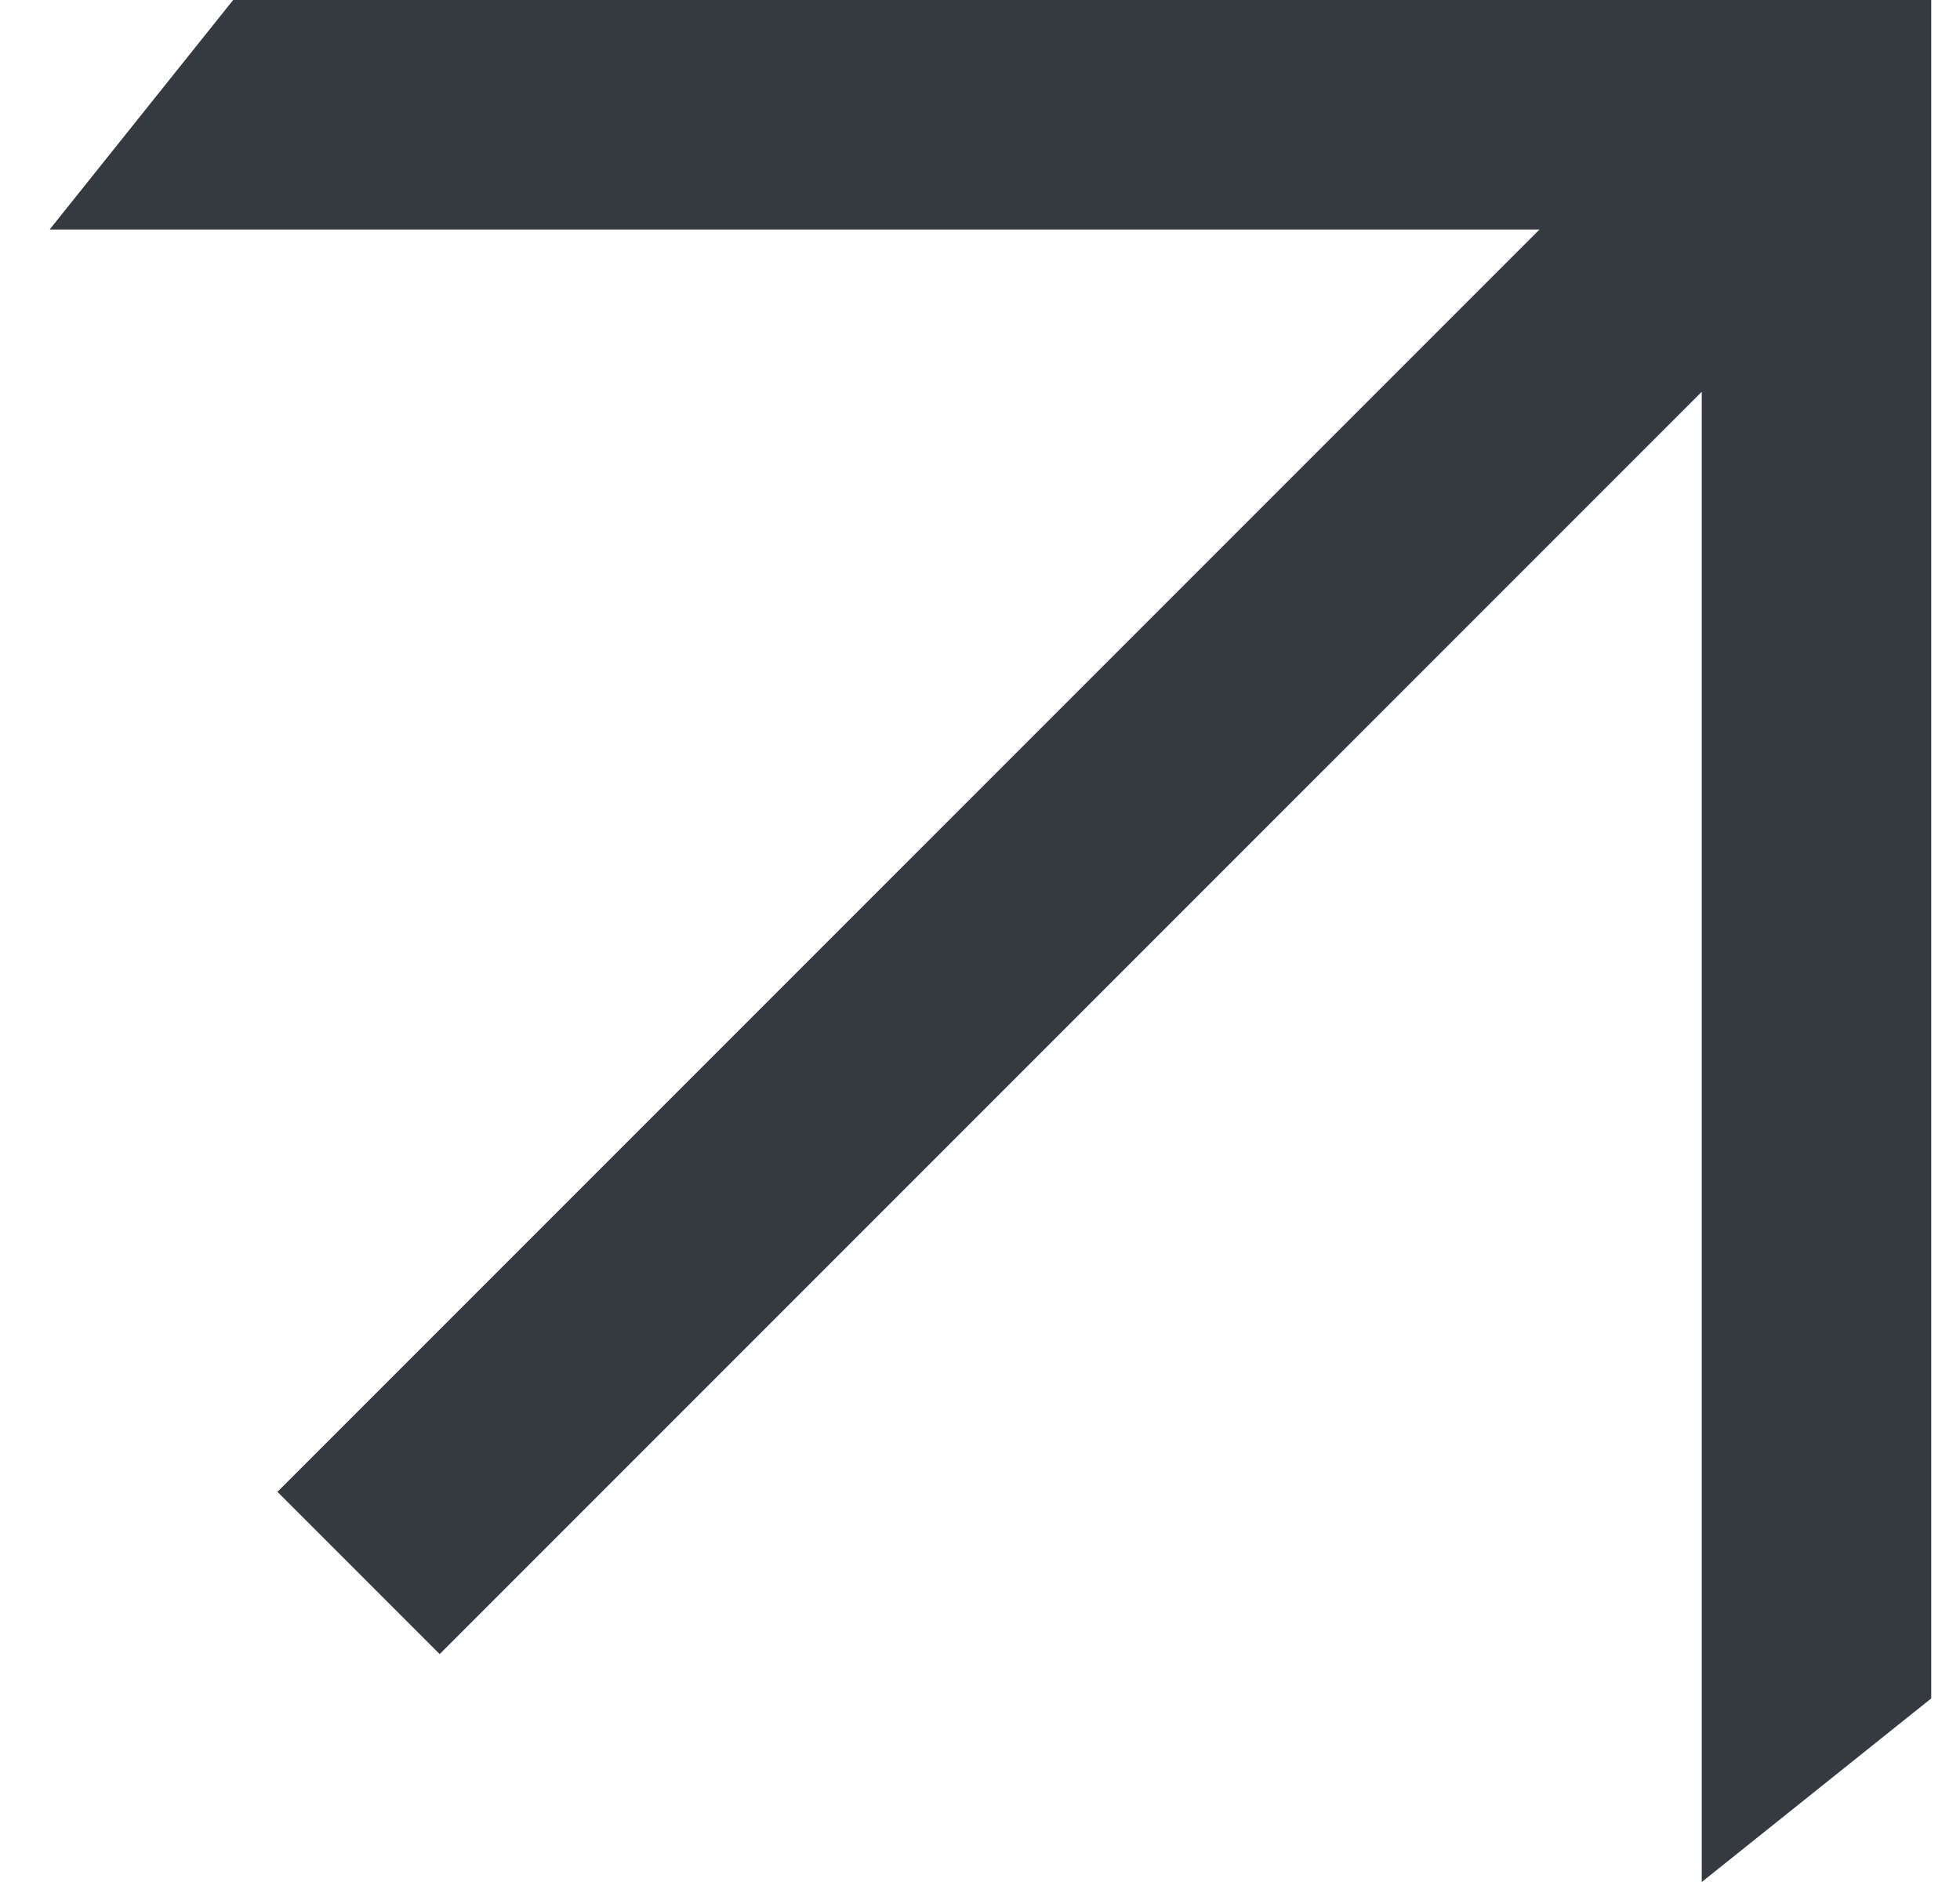
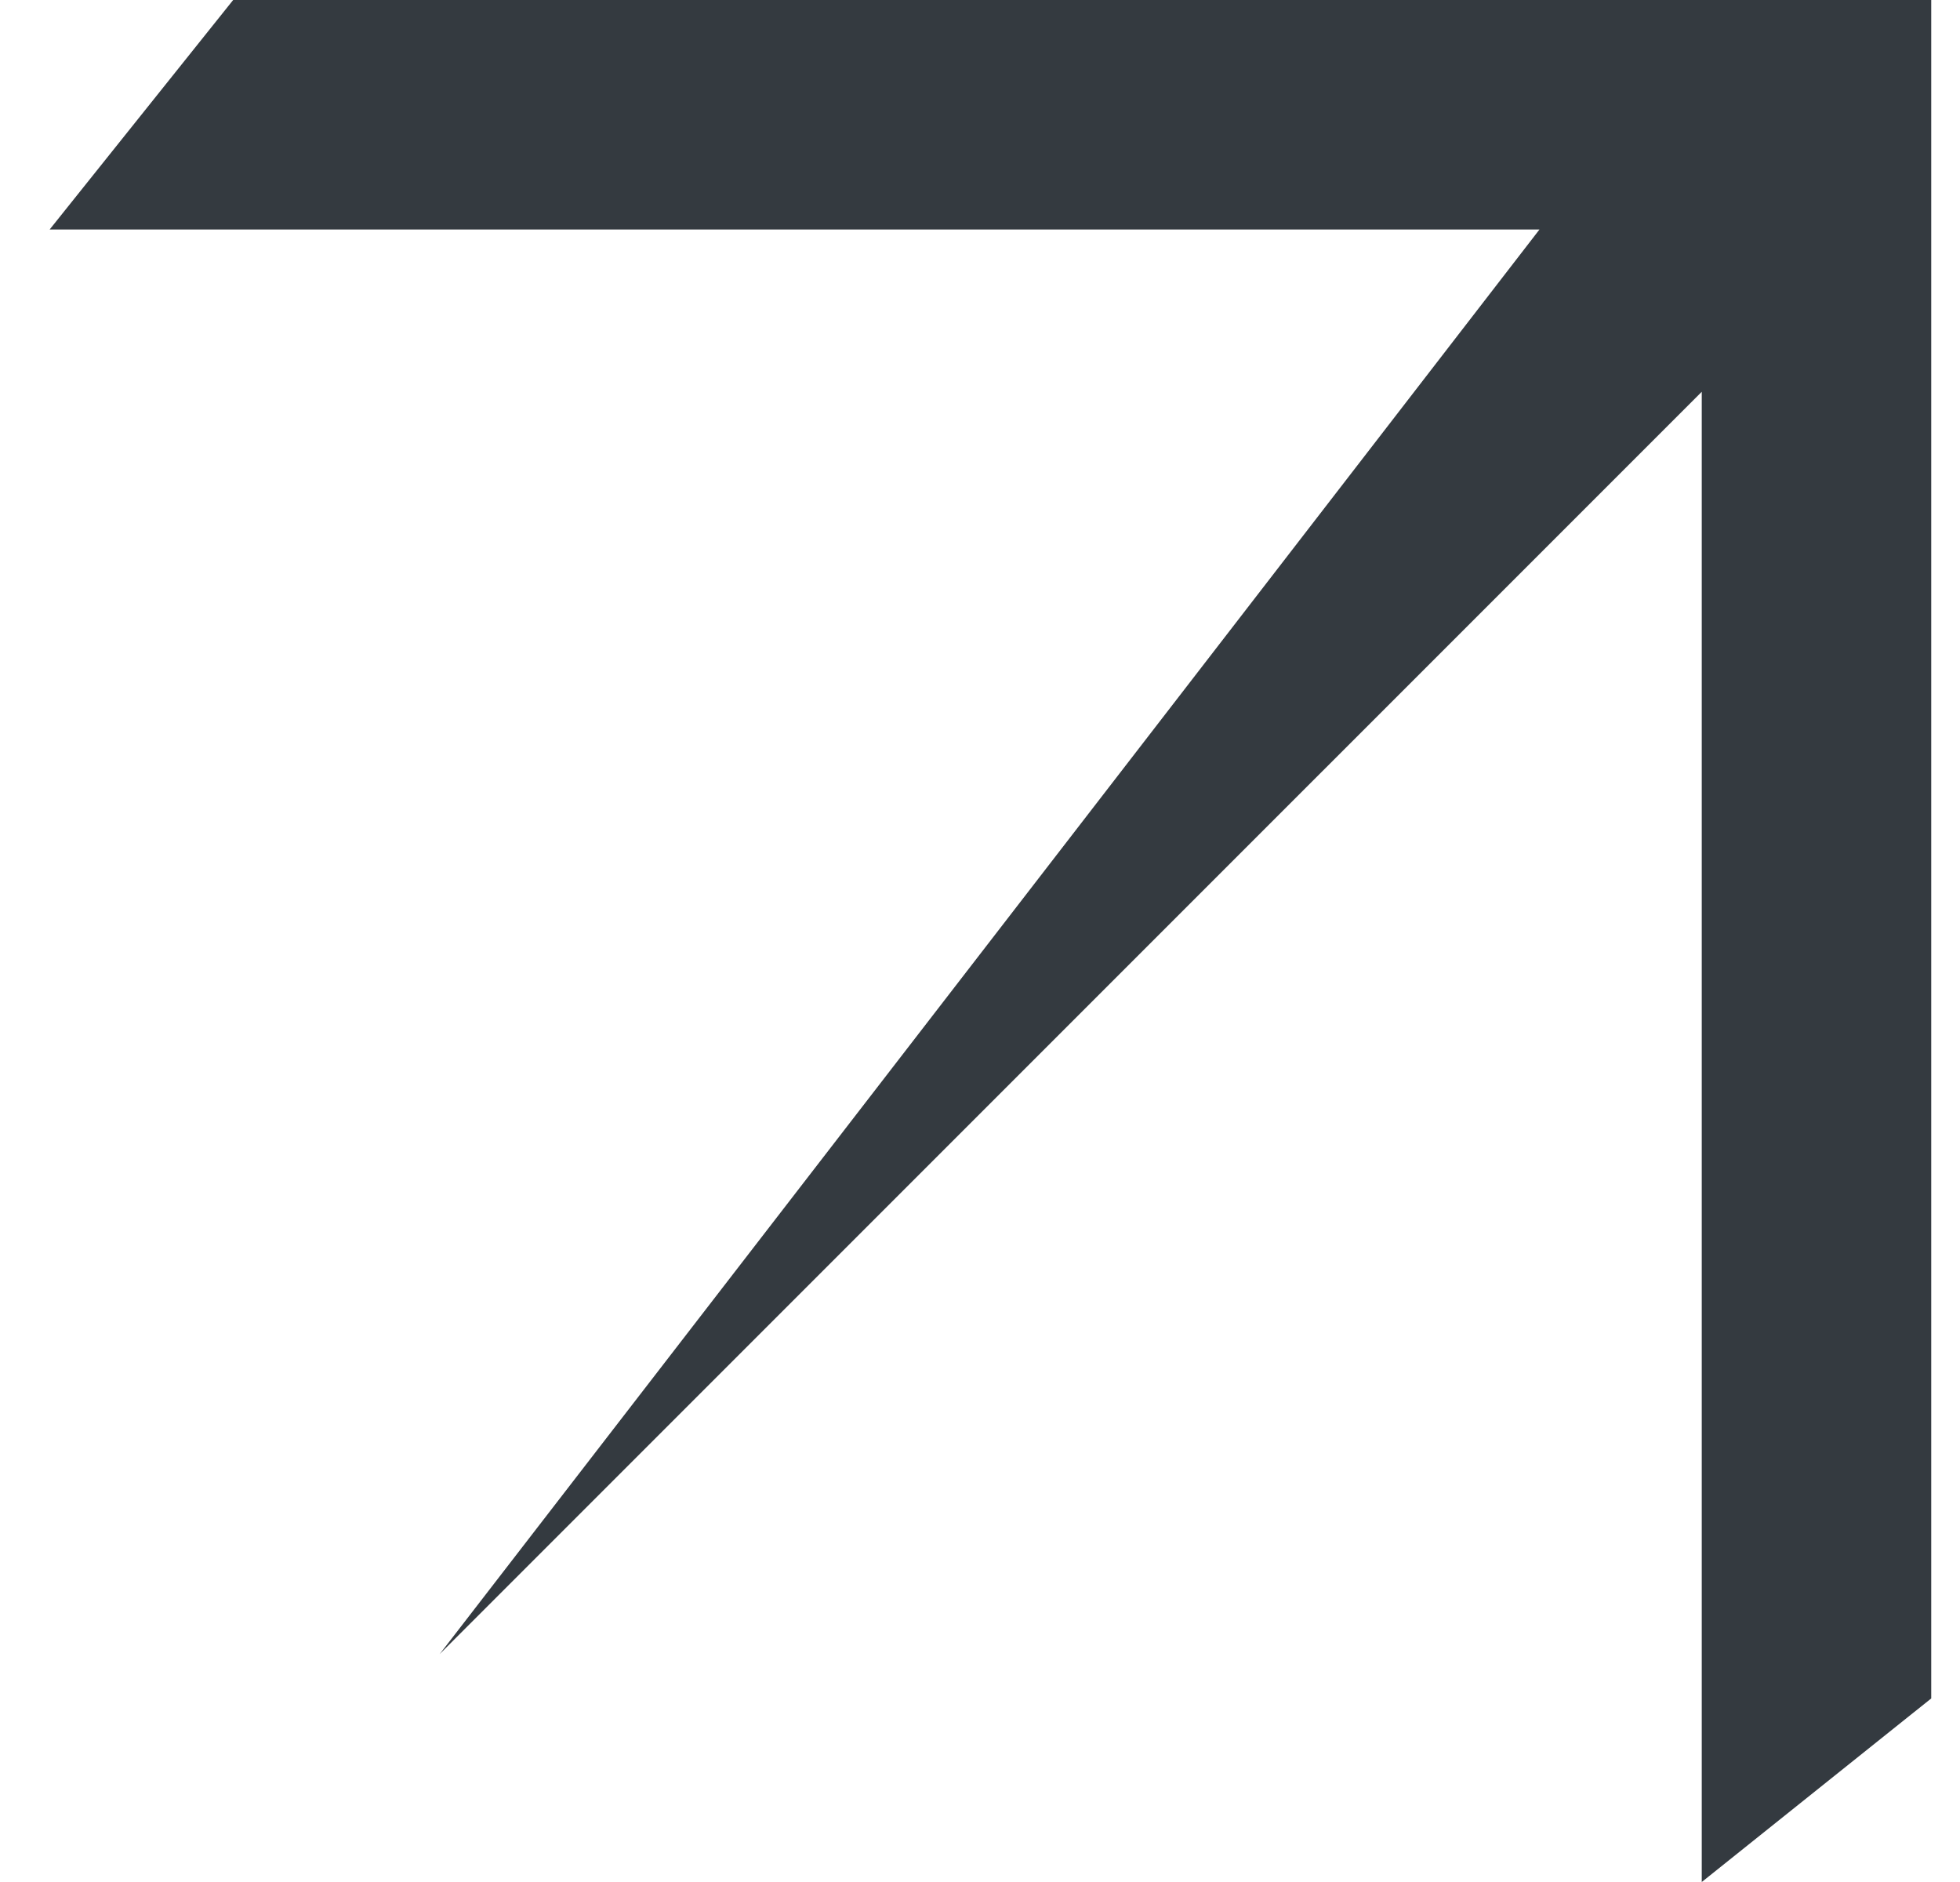
<svg xmlns="http://www.w3.org/2000/svg" width="25" height="24" viewBox="0 0 25 24" fill="none">
-   <path fill-rule="evenodd" clip-rule="evenodd" d="M2.974 0H24.633V21.659L21.706 24V4.996L5.608 21.094L3.539 19.024L19.636 2.927H0.633L2.974 0Z" fill="#343A40" />
+   <path fill-rule="evenodd" clip-rule="evenodd" d="M2.974 0H24.633V21.659L21.706 24V4.996L5.608 21.094L19.636 2.927H0.633L2.974 0Z" fill="#343A40" />
</svg>